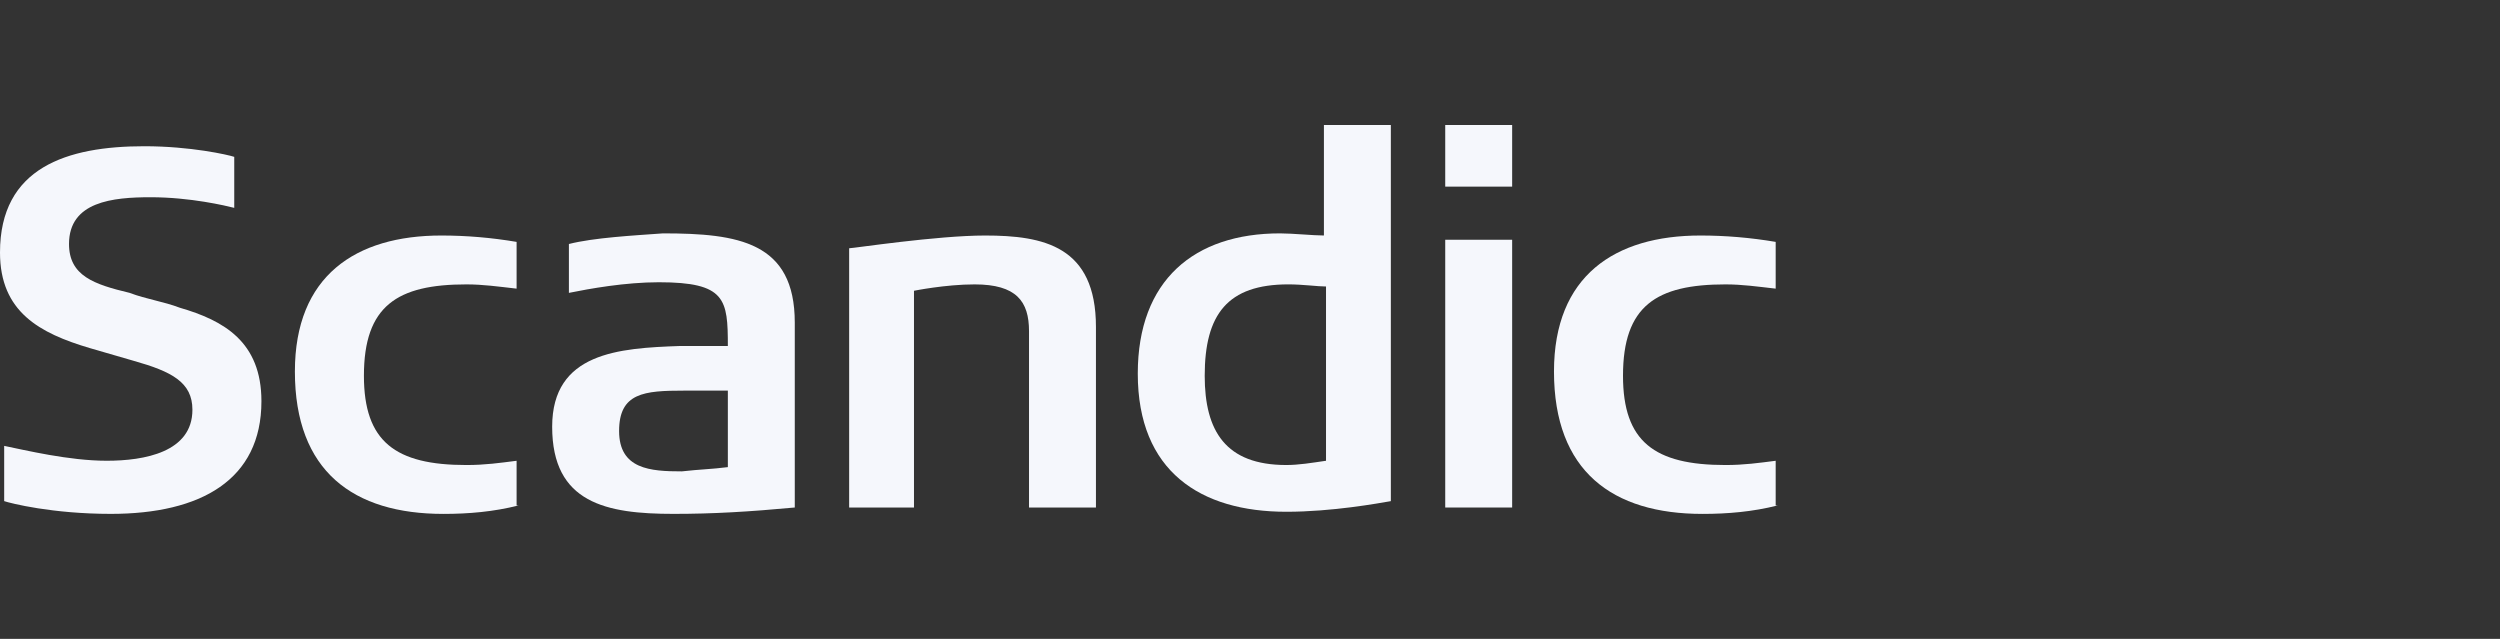
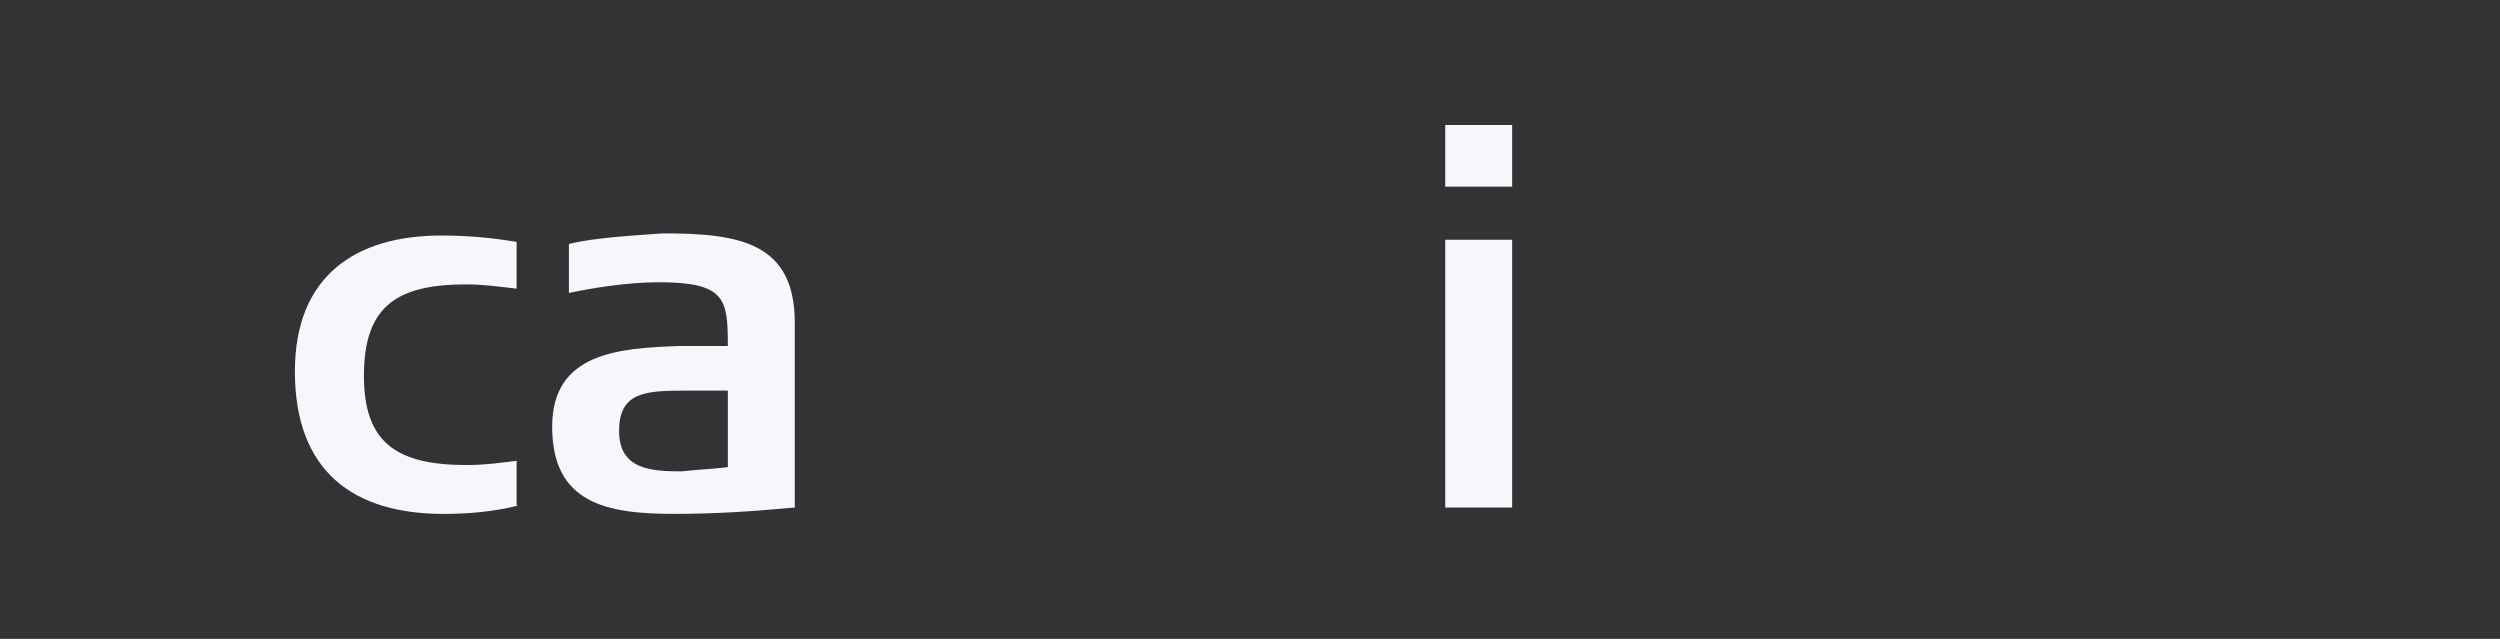
<svg xmlns="http://www.w3.org/2000/svg" width="180" height="46" viewBox="0 0 180 46" fill="none">
  <rect x="0" y="0" width="180" height="46" fill="#333333" stroke="none" />
  <g clip-path="url(#clip0_3676_2195)">
    <path fill-rule="evenodd" clip-rule="evenodd" d="M37.345 36.389C35.538 36.848 33.731 37.001 31.924 37.001C25.449 37.001 21.232 33.941 21.232 26.749C21.232 19.864 25.599 16.957 31.774 16.957C33.581 16.957 35.388 17.11 37.195 17.416V20.782C35.84 20.629 34.785 20.476 33.581 20.476C28.611 20.476 26.202 22.006 26.202 27.055C26.202 31.799 28.461 33.482 33.581 33.482C34.936 33.482 35.99 33.329 37.195 33.176V36.389H37.345Z" fill="#F5F7FC" />
    <path d="M104.057 36.541H108.875V17.262H104.057V36.541ZM104.057 13.437H108.875V9H104.057V13.437Z" fill="#F5F7FC" />
-     <path fill-rule="evenodd" clip-rule="evenodd" d="M100.141 36.082C99.238 36.235 95.925 36.847 92.612 36.847C86.438 36.847 81.92 33.94 81.92 26.902C81.92 20.169 85.986 16.803 92.16 16.803C93.063 16.803 94.569 16.956 95.322 16.956V9H100.141C100.141 9.918 100.141 35.623 100.141 36.082ZM95.473 33.175V20.628C94.871 20.628 93.816 20.475 92.762 20.475C88.395 20.475 86.739 22.617 86.739 27.055C86.739 31.033 88.245 33.481 92.612 33.481C93.515 33.481 94.419 33.328 95.473 33.175Z" fill="#F5F7FC" />
-     <path fill-rule="evenodd" clip-rule="evenodd" d="M78.757 36.542H74.089V23.842C74.089 21.7 73.186 20.476 70.174 20.476C68.066 20.476 65.807 20.935 65.807 20.935V36.542H61.139V17.875C61.44 17.875 67.463 16.957 70.927 16.957C75.143 16.957 78.908 17.722 78.908 23.536V36.542H78.757Z" fill="#F5F7FC" />
    <path fill-rule="evenodd" clip-rule="evenodd" d="M57.224 36.54C53.911 36.846 51.351 36.999 48.49 36.999C43.671 36.999 39.756 36.234 39.756 30.726C39.756 25.371 44.575 25.065 48.942 24.912C49.996 24.912 51.201 24.912 52.405 24.912C52.405 21.546 52.255 20.322 47.436 20.322C45.026 20.322 42.466 20.781 40.961 21.087V17.568C42.768 17.109 45.629 16.956 47.737 16.803C53.158 16.803 57.224 17.415 57.224 23.229V36.54ZM52.405 33.633V28.125C51.502 28.125 49.845 28.125 49.243 28.125C46.382 28.125 44.575 28.278 44.575 31.032C44.575 33.786 46.834 33.939 49.092 33.939C50.448 33.786 51.201 33.786 52.405 33.633Z" fill="#F5F7FC" />
-     <path fill-rule="evenodd" clip-rule="evenodd" d="M128 36.389C126.193 36.848 124.386 37.001 122.578 37.001C116.103 37.001 111.887 33.941 111.887 26.749C111.887 19.864 116.254 16.957 122.428 16.957C124.235 16.957 126.042 17.11 127.849 17.416V20.782C126.494 20.629 125.44 20.476 124.235 20.476C119.266 20.476 116.856 22.006 116.856 27.055C116.856 31.799 119.115 33.482 124.235 33.482C125.59 33.482 126.644 33.329 127.849 33.176V36.389H128Z" fill="#F5F7FC" />
-     <path fill-rule="evenodd" clip-rule="evenodd" d="M18.823 28.89C18.823 34.551 14.457 36.999 7.981 36.999C3.765 36.999 0.753 36.234 0.301 36.081V32.103C1.807 32.409 4.969 33.174 7.68 33.174C10.391 33.174 13.854 32.562 13.854 29.502C13.854 27.513 12.348 26.748 9.638 25.983C8.584 25.677 7.529 25.371 6.475 25.065C2.861 23.994 0 22.464 0 18.18C0 12.059 4.819 10.529 10.391 10.529C13.704 10.529 16.414 11.141 16.866 11.294V14.966C16.264 14.813 13.704 14.201 10.842 14.201C8.132 14.201 4.969 14.507 4.969 17.567C4.969 19.863 6.776 20.475 9.336 21.087C10.541 21.546 11.746 21.699 12.951 22.158C16.113 23.076 18.823 24.606 18.823 28.89Z" fill="#F5F7FC" />
  </g>
  <defs>
    <clipPath id="clip0_3676_2195">
      <rect width="128" height="28" fill="white" transform="translate(0 9)" />
    </clipPath>
  </defs>
</svg>